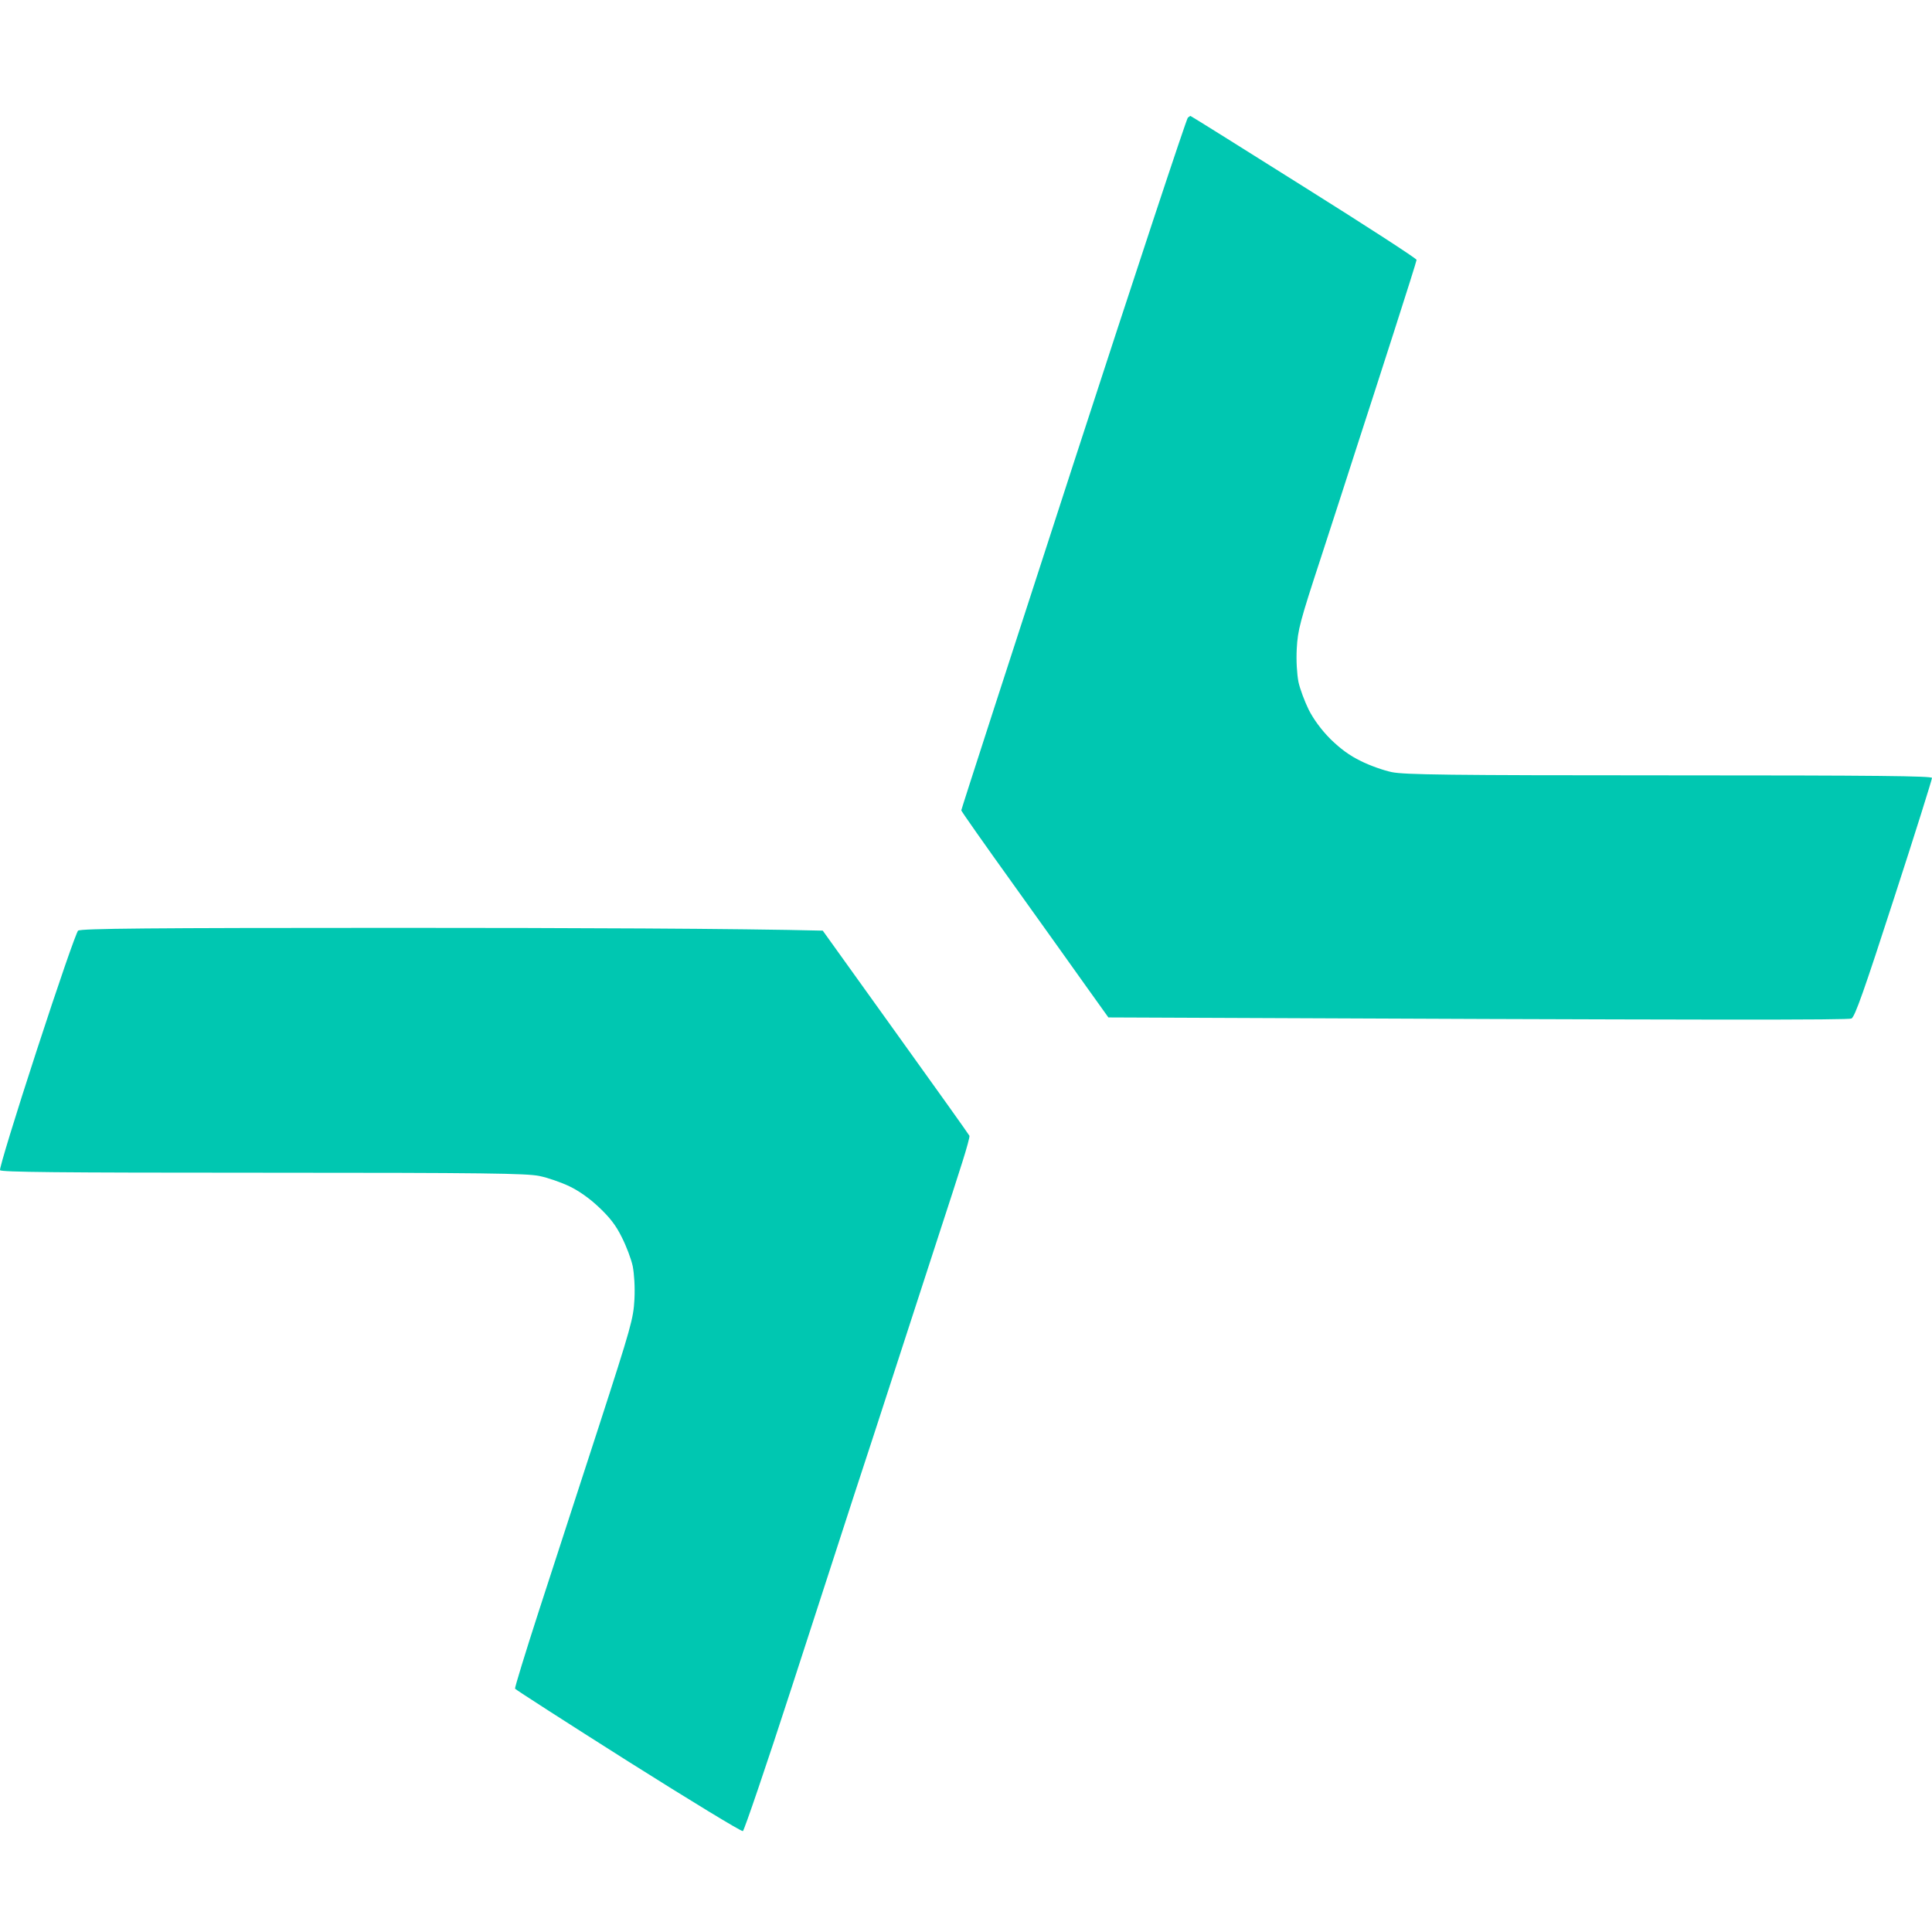
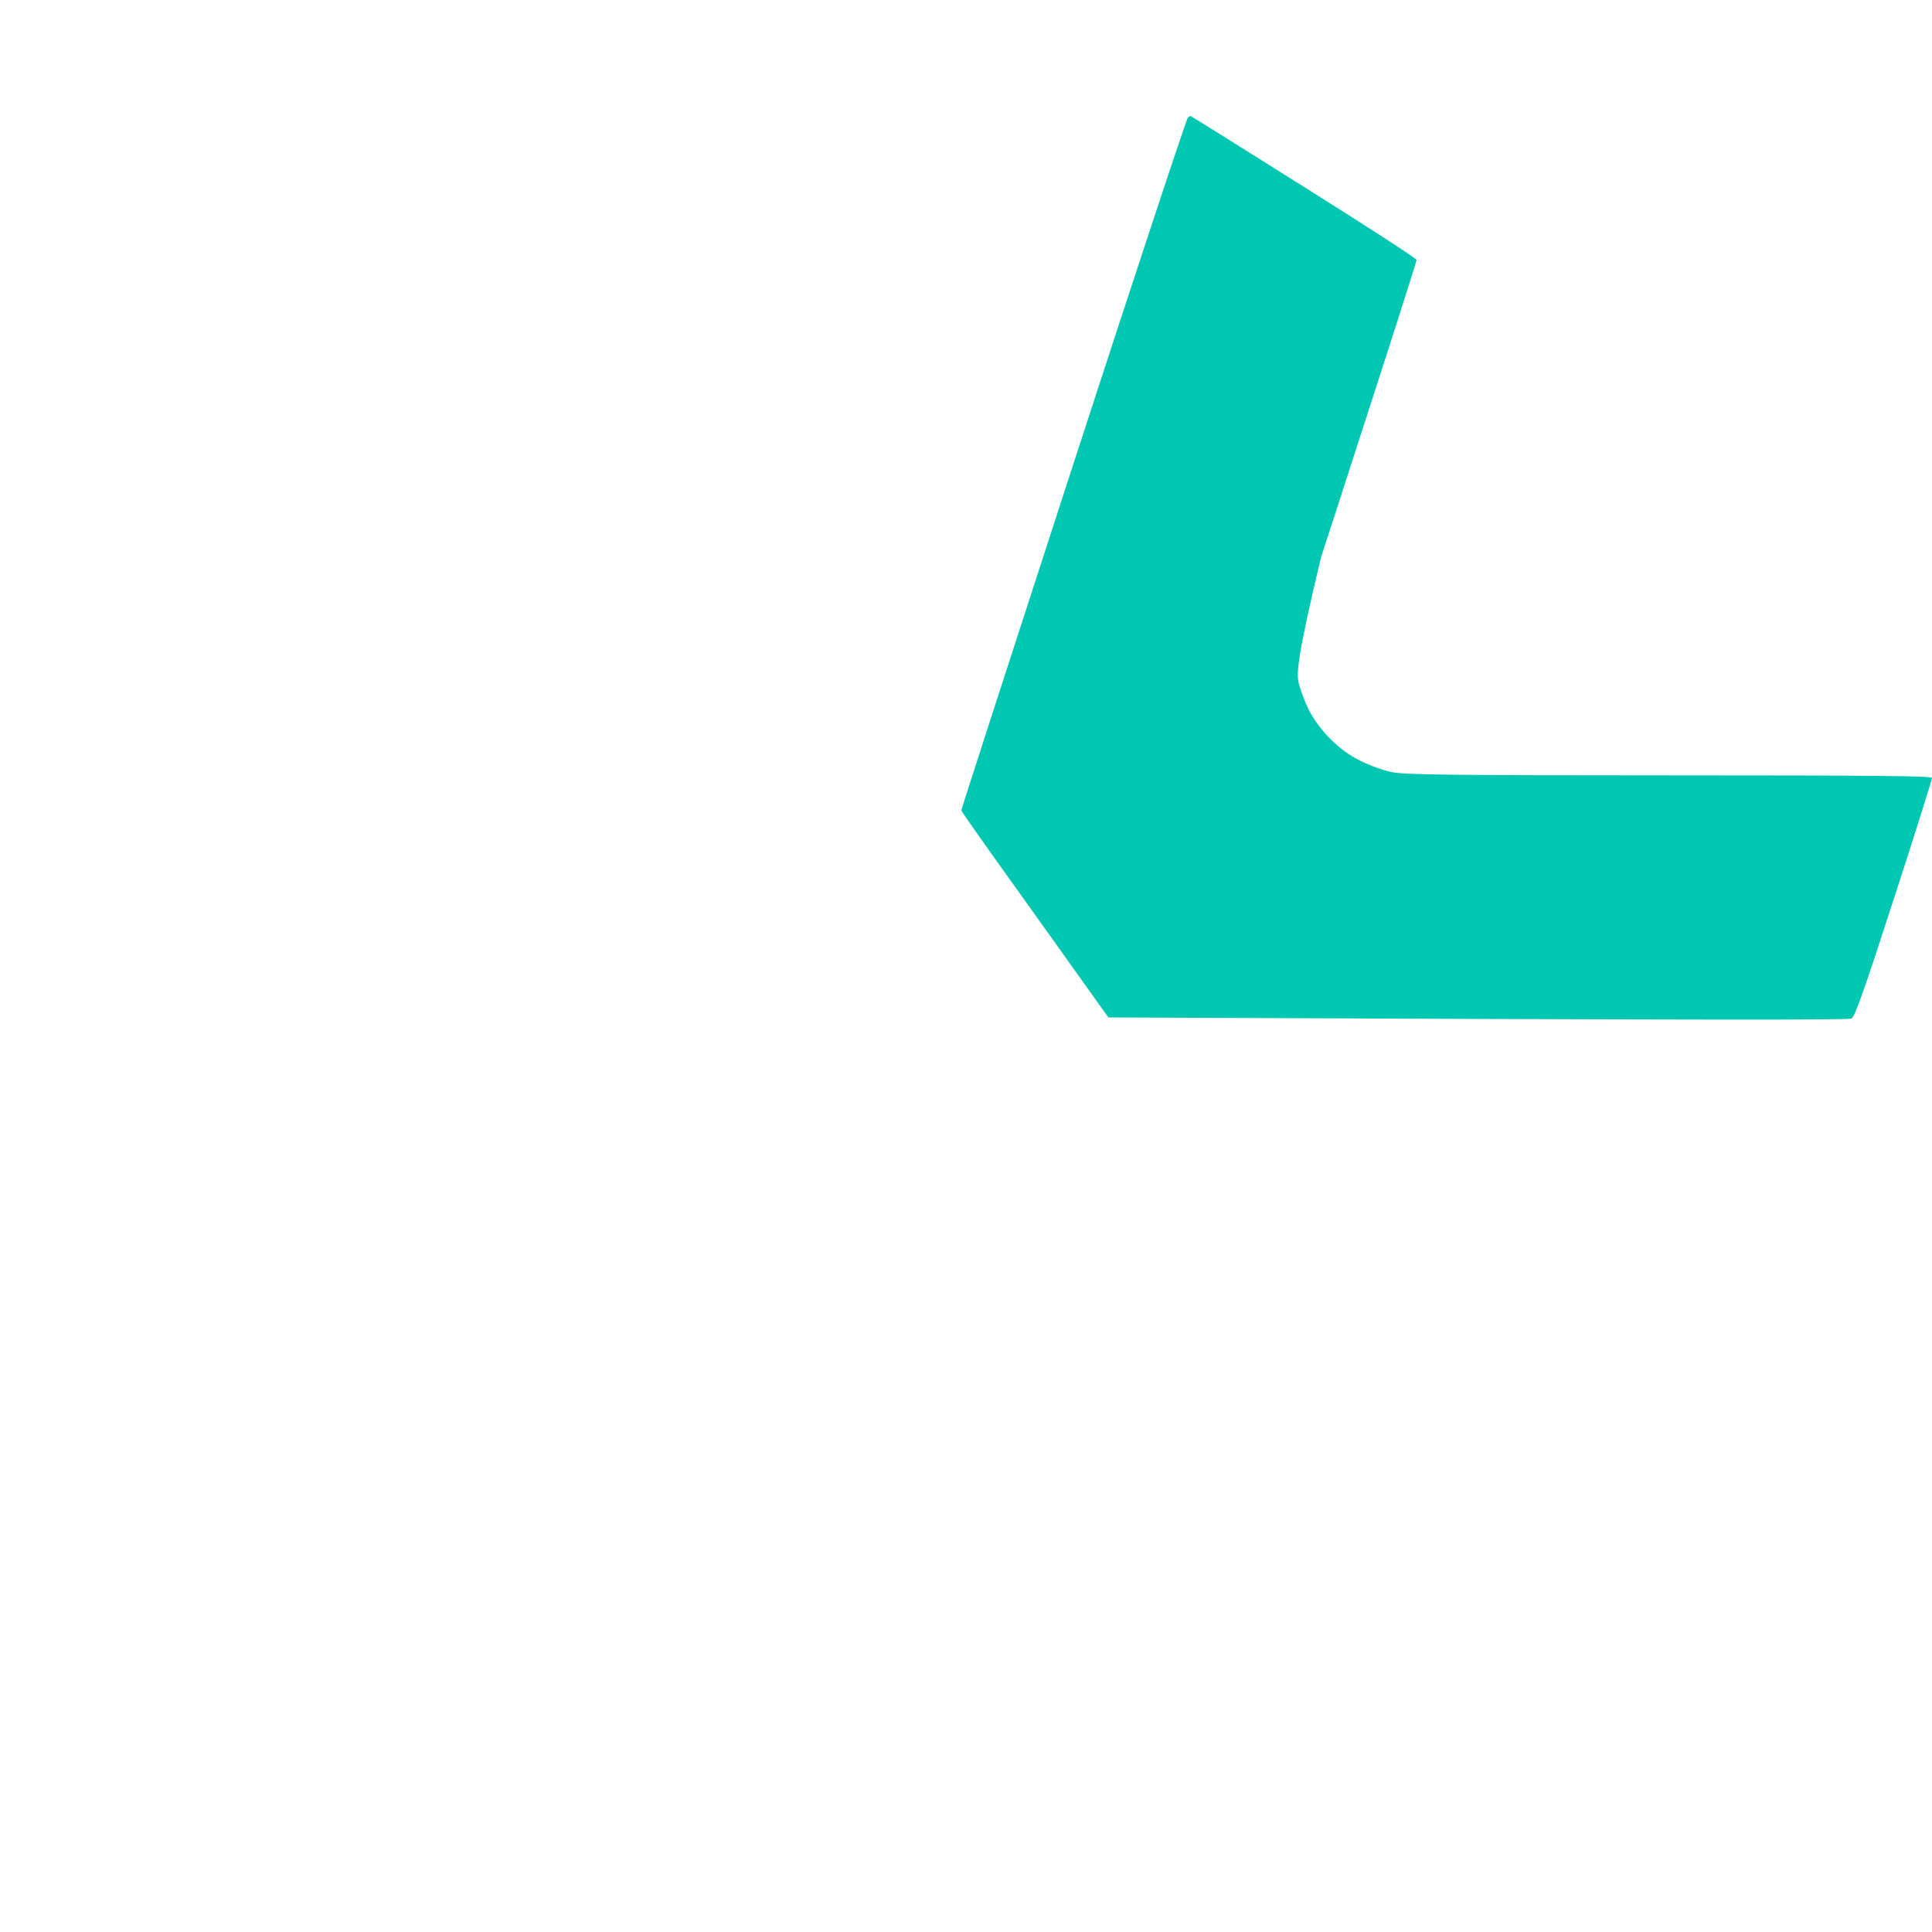
<svg xmlns="http://www.w3.org/2000/svg" width="50" height="50" viewBox="0 0 50 50" fill="none">
-   <path d="M27.779 12.006C29.375 7.097 30.708 3.067 30.742 3.044C30.77 3.022 30.803 3 30.808 3C30.82 3 32.137 3.823 33.743 4.834C35.349 5.841 36.661 6.691 36.661 6.725C36.661 6.752 36.394 7.597 36.072 8.598C35.749 9.604 35.327 10.911 35.133 11.505C34.944 12.1 34.516 13.412 34.188 14.424C33.637 16.103 33.587 16.303 33.56 16.786C33.543 17.109 33.565 17.442 33.604 17.648C33.643 17.831 33.765 18.154 33.871 18.371C33.999 18.621 34.199 18.893 34.432 19.127C34.688 19.377 34.927 19.555 35.216 19.694C35.444 19.81 35.805 19.938 36.022 19.983C36.35 20.049 37.445 20.066 43.203 20.066C48.605 20.066 50 20.083 50 20.133C50 20.172 49.561 21.578 49.016 23.251C48.244 25.636 48.005 26.314 47.916 26.359C47.838 26.398 44.798 26.403 28.685 26.331L28.124 25.547C27.818 25.114 26.962 23.919 26.223 22.885C25.484 21.856 24.878 20.994 24.878 20.972C24.878 20.945 26.184 16.914 27.779 12.006Z" fill="#00C7B1" />
-   <path d="M0.951 27.182C1.513 25.458 1.974 24.124 2.024 24.08V24.085C2.096 24.03 3.836 24.013 10.289 24.013C14.779 24.013 19.098 24.03 21.293 24.085L23.183 26.72C24.222 28.166 25.078 29.366 25.089 29.394C25.101 29.416 25.017 29.722 24.906 30.072C24.795 30.423 24.522 31.273 24.295 31.962C24.072 32.652 23.583 34.153 23.211 35.298C22.838 36.443 22.344 37.972 22.105 38.689C21.871 39.406 21.143 41.652 20.487 43.675C19.831 45.699 19.259 47.372 19.226 47.389C19.187 47.405 17.847 46.588 16.252 45.582C14.652 44.57 13.34 43.725 13.329 43.703C13.318 43.681 13.595 42.775 13.946 41.691C14.301 40.607 14.991 38.466 15.491 36.938C16.341 34.314 16.391 34.13 16.419 33.63C16.436 33.308 16.413 32.969 16.375 32.769C16.336 32.585 16.208 32.246 16.091 32.018C15.941 31.712 15.78 31.507 15.502 31.245C15.263 31.017 14.979 30.817 14.735 30.701C14.524 30.6 14.174 30.478 13.957 30.434C13.623 30.367 12.573 30.35 6.804 30.35C1.446 30.35 0.029 30.334 0.001 30.284C-0.021 30.245 0.407 28.849 0.951 27.182Z" fill="#00C7B1" />
+   <path d="M27.779 12.006C29.375 7.097 30.708 3.067 30.742 3.044C30.77 3.022 30.803 3 30.808 3C30.82 3 32.137 3.823 33.743 4.834C35.349 5.841 36.661 6.691 36.661 6.725C36.661 6.752 36.394 7.597 36.072 8.598C35.749 9.604 35.327 10.911 35.133 11.505C34.944 12.1 34.516 13.412 34.188 14.424C33.543 17.109 33.565 17.442 33.604 17.648C33.643 17.831 33.765 18.154 33.871 18.371C33.999 18.621 34.199 18.893 34.432 19.127C34.688 19.377 34.927 19.555 35.216 19.694C35.444 19.81 35.805 19.938 36.022 19.983C36.35 20.049 37.445 20.066 43.203 20.066C48.605 20.066 50 20.083 50 20.133C50 20.172 49.561 21.578 49.016 23.251C48.244 25.636 48.005 26.314 47.916 26.359C47.838 26.398 44.798 26.403 28.685 26.331L28.124 25.547C27.818 25.114 26.962 23.919 26.223 22.885C25.484 21.856 24.878 20.994 24.878 20.972C24.878 20.945 26.184 16.914 27.779 12.006Z" fill="#00C7B1" />
</svg>